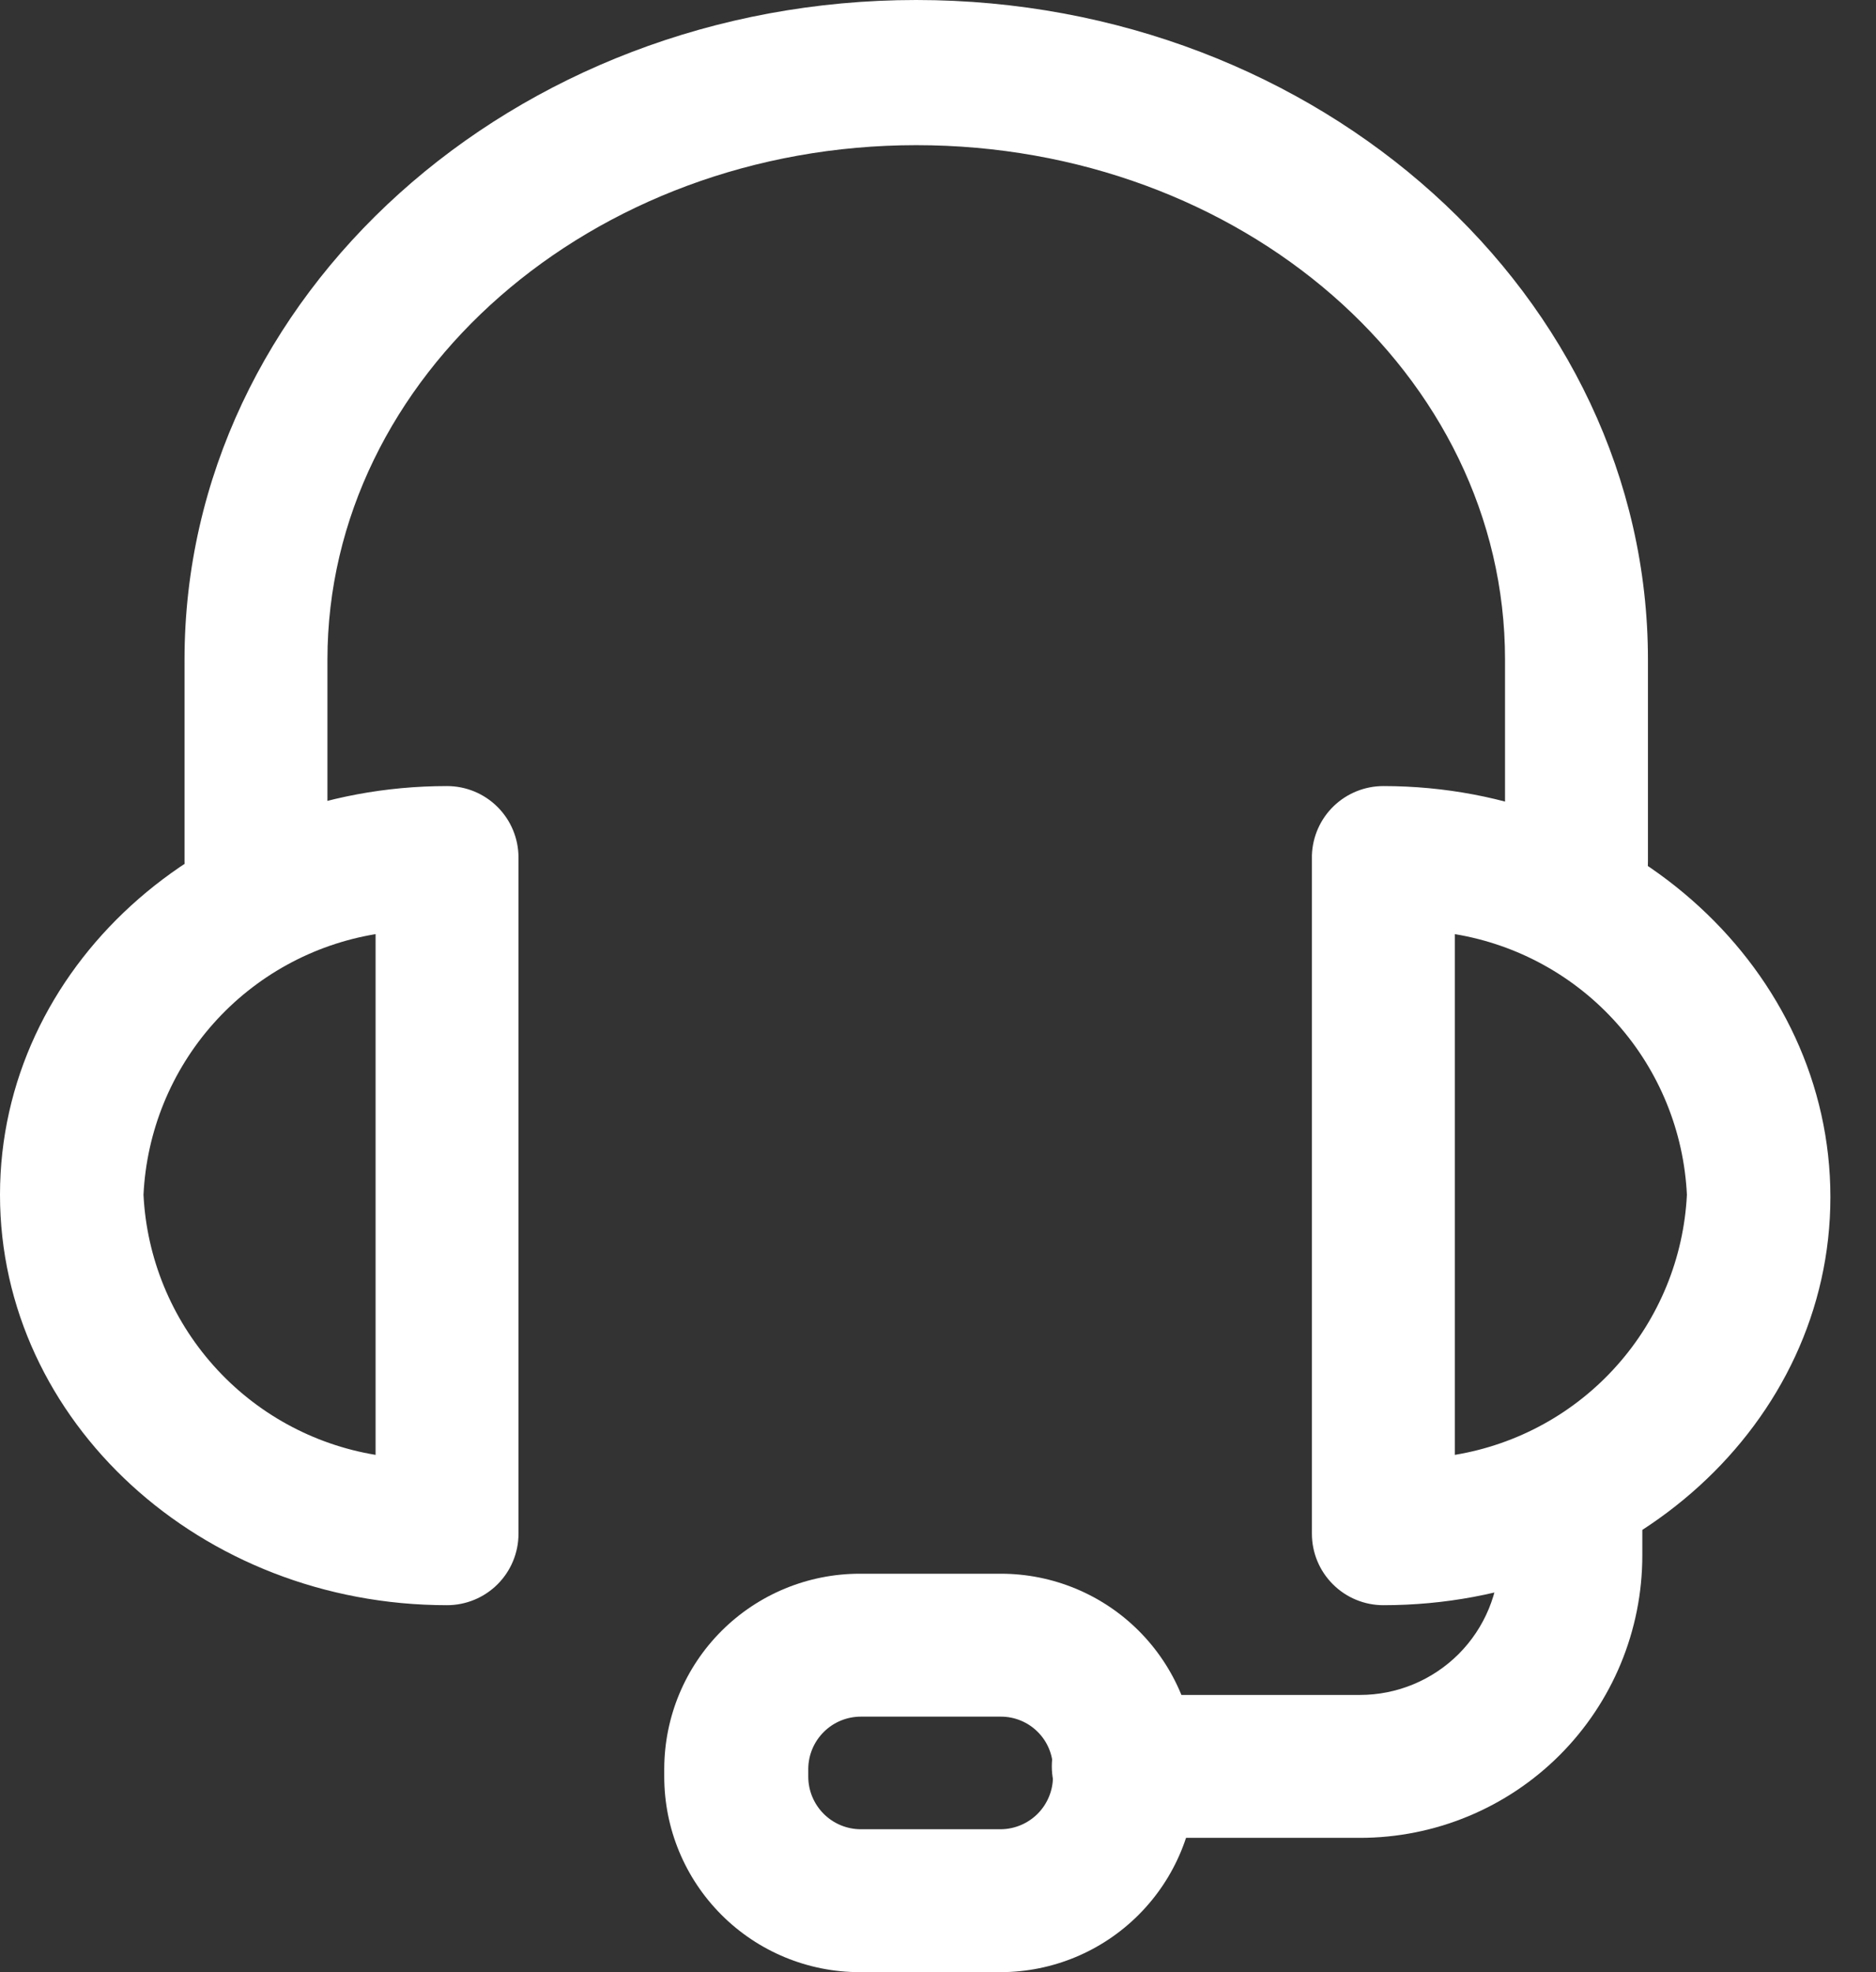
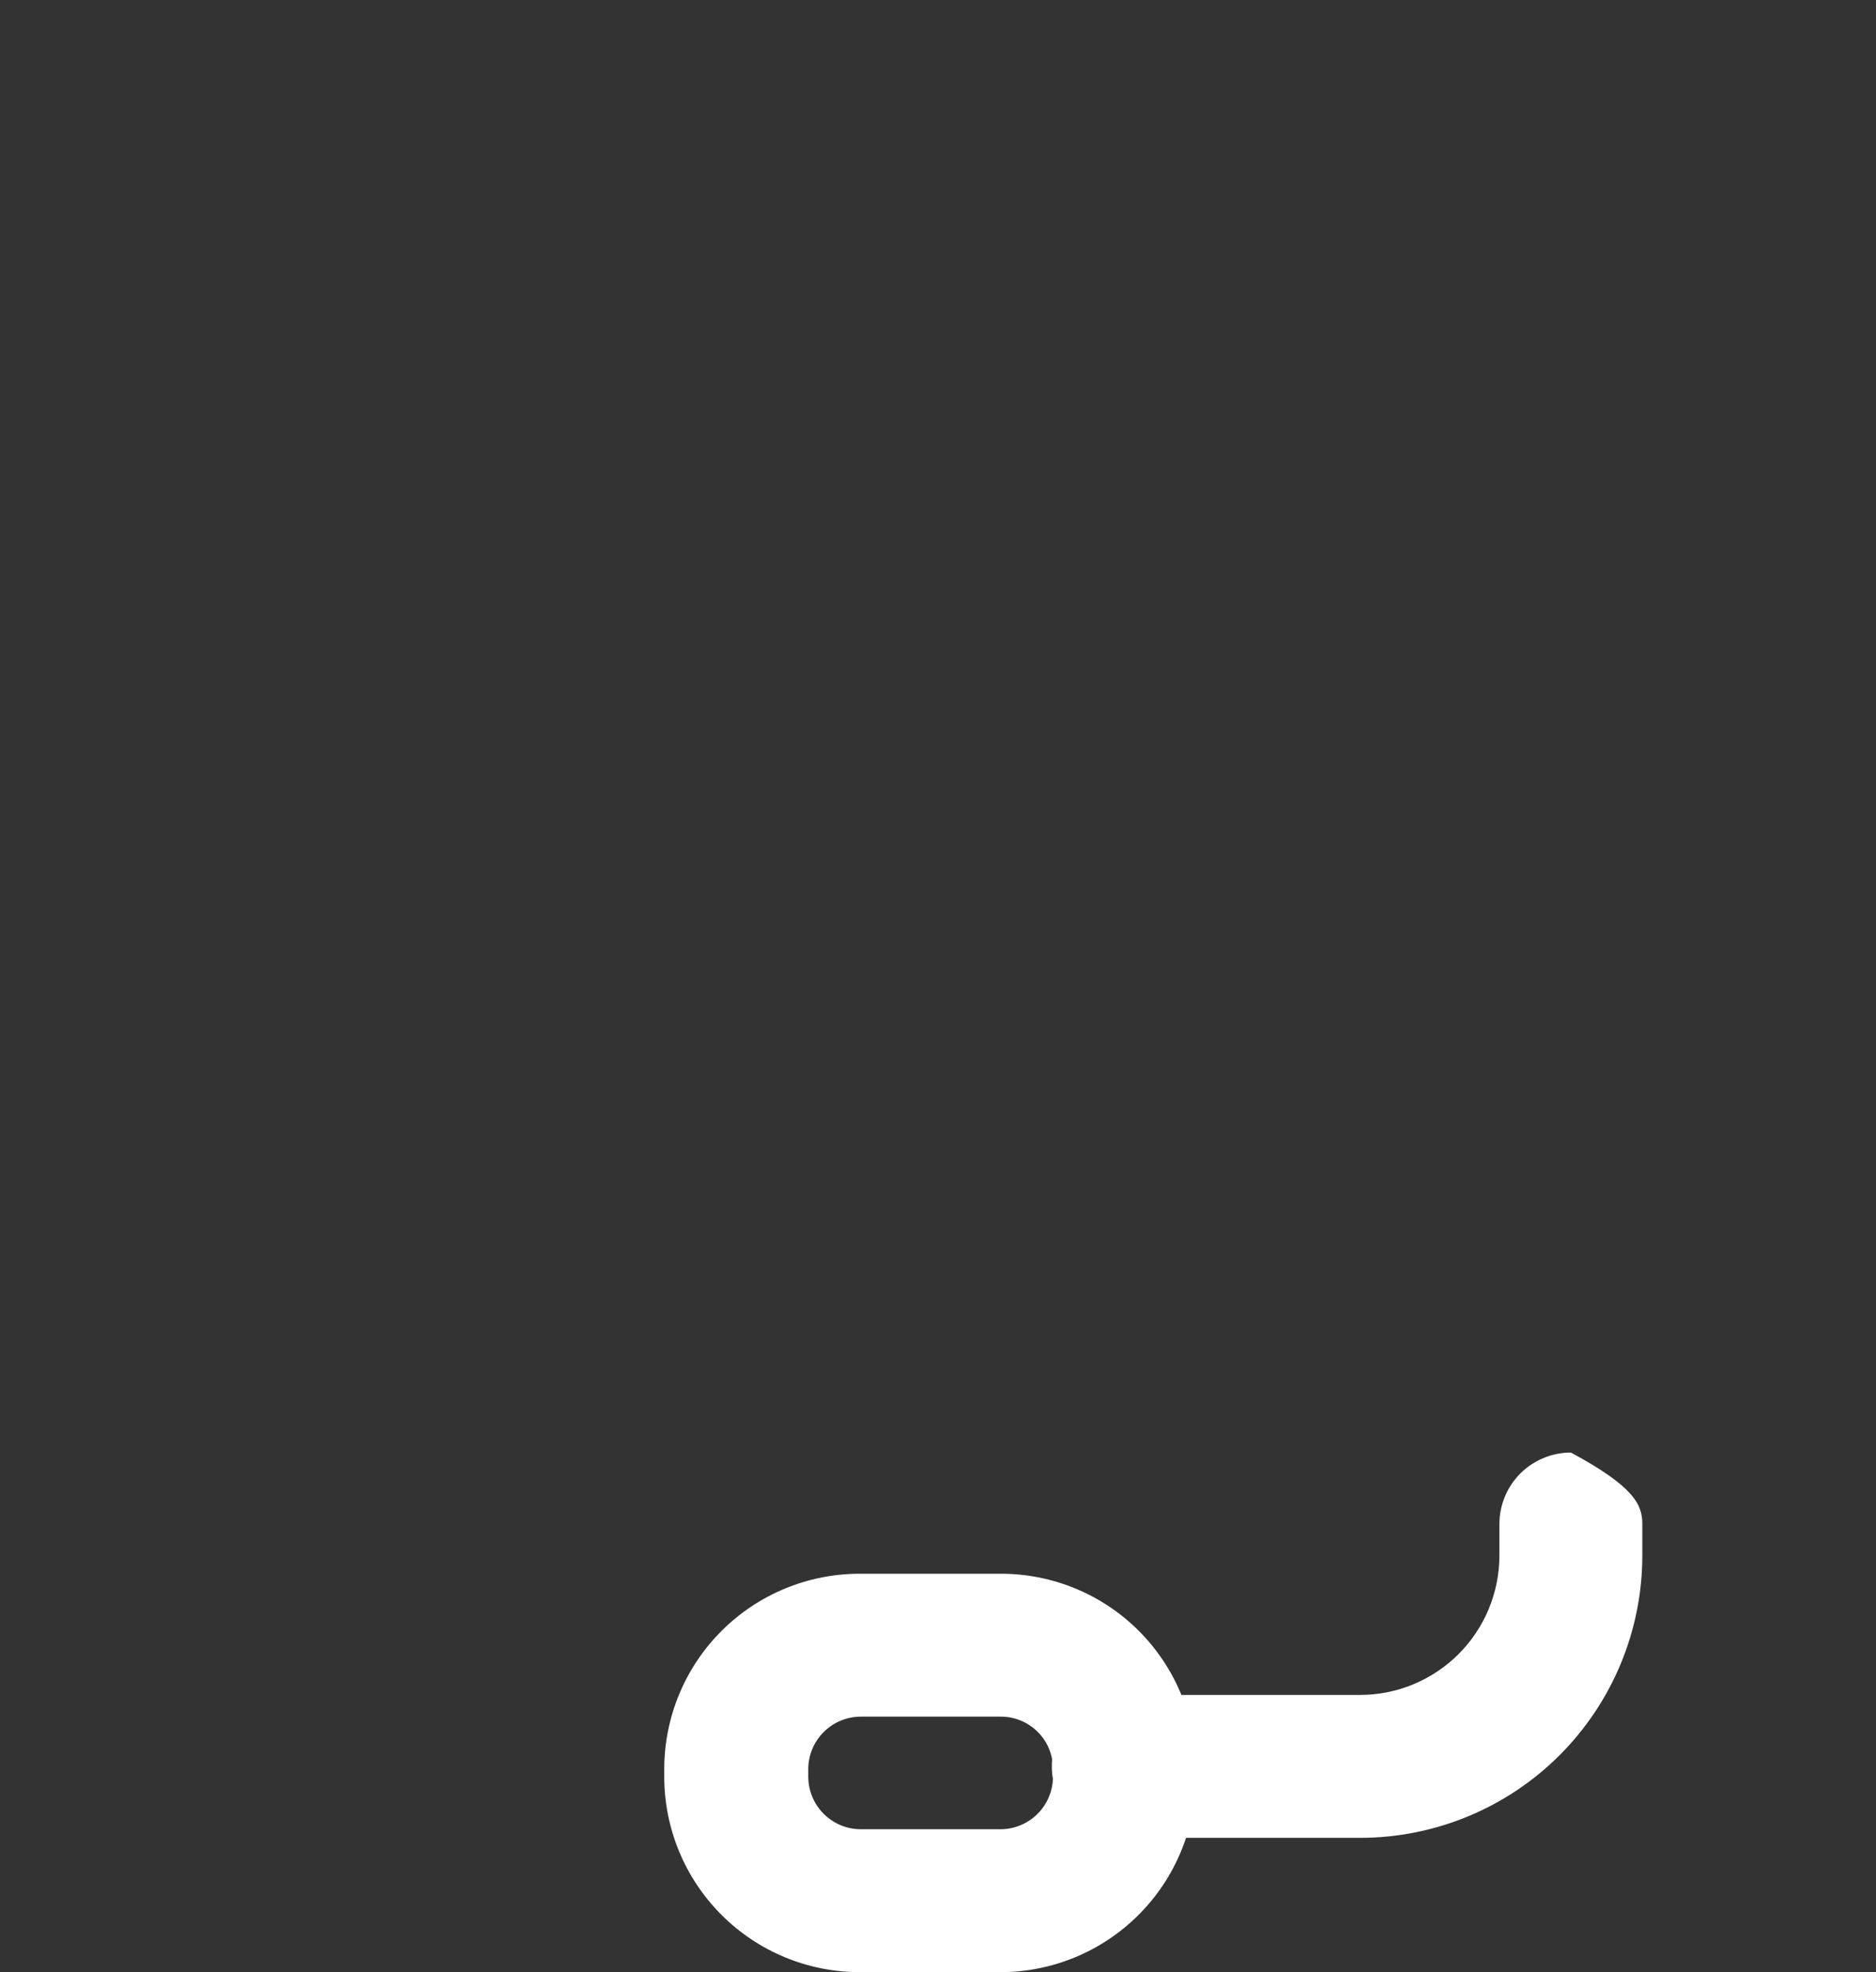
<svg xmlns="http://www.w3.org/2000/svg" width="39" height="41" viewBox="0 0 39 41" fill="none">
  <rect x="0" y="0" width="39" height="41" fill="#333333" stroke="none" />
-   <path d="M32.773 19.394C32.379 19.394 32.001 19.238 31.723 18.959C31.444 18.681 31.288 18.303 31.288 17.909V13.714C31.288 7.772 25.797 3.018 19.047 3.018C12.297 3.018 6.807 7.831 6.807 13.714V17.909C6.807 18.303 6.65 18.681 6.372 18.959C6.093 19.238 5.715 19.394 5.321 19.394C4.927 19.394 4.55 19.238 4.271 18.959C3.992 18.681 3.836 18.303 3.836 17.909V13.714C3.836 6.156 10.669 0 19.047 0C27.425 0 34.259 6.156 34.259 13.714V17.909C34.26 18.105 34.223 18.298 34.149 18.479C34.075 18.66 33.965 18.825 33.827 18.963C33.689 19.101 33.524 19.21 33.343 19.285C33.163 19.359 32.969 19.396 32.773 19.394Z" fill="white" />
-   <path d="M28.759 33.371C28.365 33.371 27.987 33.215 27.709 32.936C27.43 32.658 27.273 32.28 27.273 31.886V17.78C27.286 17.394 27.448 17.028 27.725 16.76C28.002 16.492 28.373 16.342 28.759 16.342C33.881 16.342 38.052 20.18 38.052 24.886C38.052 29.592 33.881 33.371 28.759 33.371ZM30.244 19.42V30.246C31.545 30.031 32.733 29.377 33.61 28.393C34.488 27.41 35.003 26.155 35.069 24.839C35.005 23.52 34.492 22.263 33.614 21.277C32.736 20.291 31.547 19.636 30.244 19.42ZM9.293 33.371C4.171 33.371 0 29.545 0 24.839C0 20.133 4.171 16.342 9.293 16.342C9.687 16.342 10.065 16.498 10.344 16.777C10.622 17.055 10.779 17.433 10.779 17.827V31.886C10.779 32.28 10.622 32.658 10.344 32.936C10.065 33.215 9.687 33.371 9.293 33.371ZM7.808 19.42C6.505 19.636 5.316 20.291 4.438 21.277C3.56 22.263 3.047 23.52 2.983 24.839C3.049 26.155 3.564 27.41 4.442 28.393C5.319 29.377 6.507 30.031 7.808 30.246V19.42Z" fill="white" />
-   <path d="M28.272 38.208H23.352C22.958 38.208 22.58 38.051 22.301 37.773C22.023 37.494 21.866 37.117 21.866 36.722C21.866 36.328 22.023 35.951 22.301 35.672C22.58 35.394 22.958 35.237 23.352 35.237H28.272C29.041 35.237 29.778 34.931 30.322 34.388C30.866 33.844 31.171 33.106 31.171 32.337V31.684C31.171 31.29 31.328 30.912 31.606 30.633C31.885 30.355 32.263 30.198 32.657 30.198C33.051 30.198 33.429 30.355 33.707 30.633C33.986 30.912 34.142 31.29 34.142 31.684V32.337C34.142 33.894 33.524 35.388 32.423 36.489C31.322 37.59 29.829 38.208 28.272 38.208Z" fill="white" />
+   <path d="M28.272 38.208H23.352C22.958 38.208 22.58 38.051 22.301 37.773C22.023 37.494 21.866 37.117 21.866 36.722C21.866 36.328 22.023 35.951 22.301 35.672C22.58 35.394 22.958 35.237 23.352 35.237H28.272C29.041 35.237 29.778 34.931 30.322 34.388C30.866 33.844 31.171 33.106 31.171 32.337V31.684C31.171 31.29 31.328 30.912 31.606 30.633C31.885 30.355 32.263 30.198 32.657 30.198C33.986 30.912 34.142 31.29 34.142 31.684V32.337C34.142 33.894 33.524 35.388 32.423 36.489C31.322 37.59 29.829 38.208 28.272 38.208Z" fill="white" />
  <path d="M20.808 41H17.873C16.795 41 15.761 40.572 14.999 39.809C14.237 39.047 13.809 38.014 13.809 36.936V36.769C13.812 35.693 14.241 34.663 15.003 33.903C15.765 33.143 16.797 32.717 17.873 32.717H20.808C21.883 32.717 22.914 33.144 23.674 33.904C24.434 34.664 24.861 35.694 24.861 36.769V36.936C24.861 38.011 24.434 39.043 23.674 39.805C22.915 40.567 21.884 40.997 20.808 41ZM17.897 35.688C17.609 35.688 17.332 35.801 17.128 36.004C16.923 36.206 16.806 36.481 16.803 36.769V36.936C16.803 37.225 16.919 37.504 17.124 37.709C17.329 37.914 17.607 38.029 17.897 38.029H20.808C21.096 38.026 21.371 37.909 21.574 37.705C21.776 37.5 21.89 37.224 21.89 36.936V36.769C21.89 36.482 21.776 36.207 21.573 36.005C21.37 35.802 21.095 35.688 20.808 35.688H17.897Z" fill="white" />
</svg>